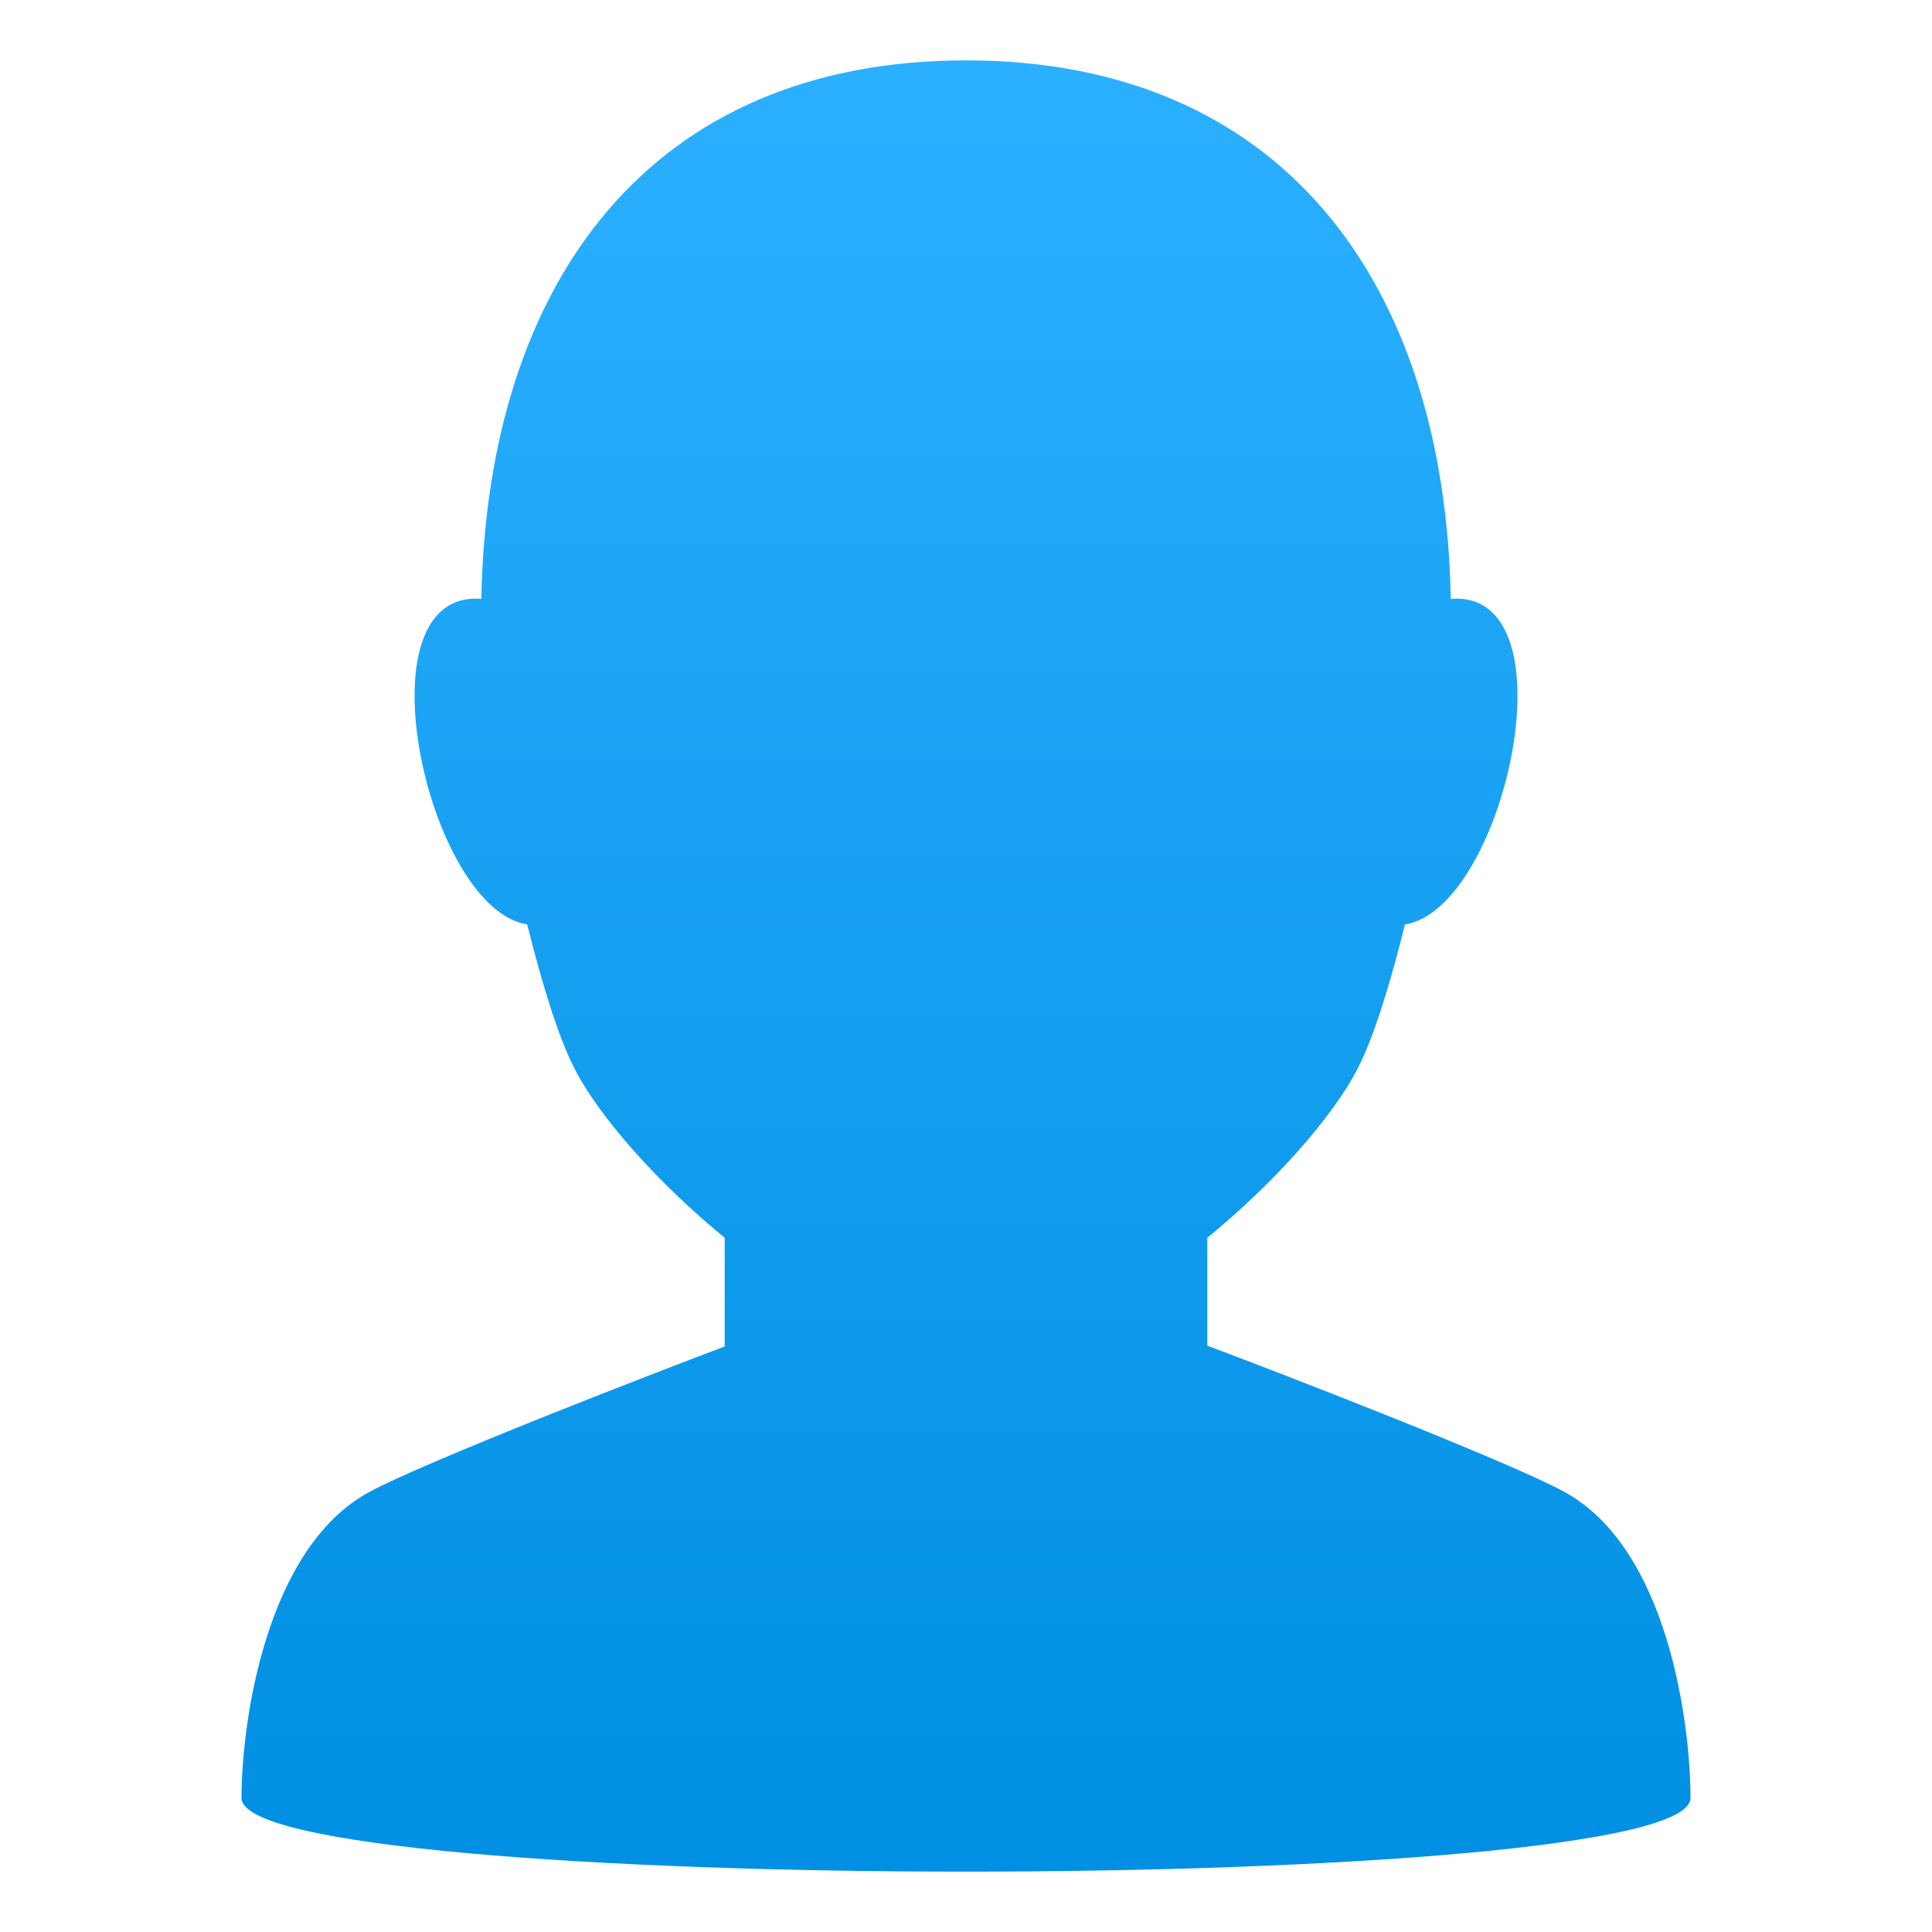
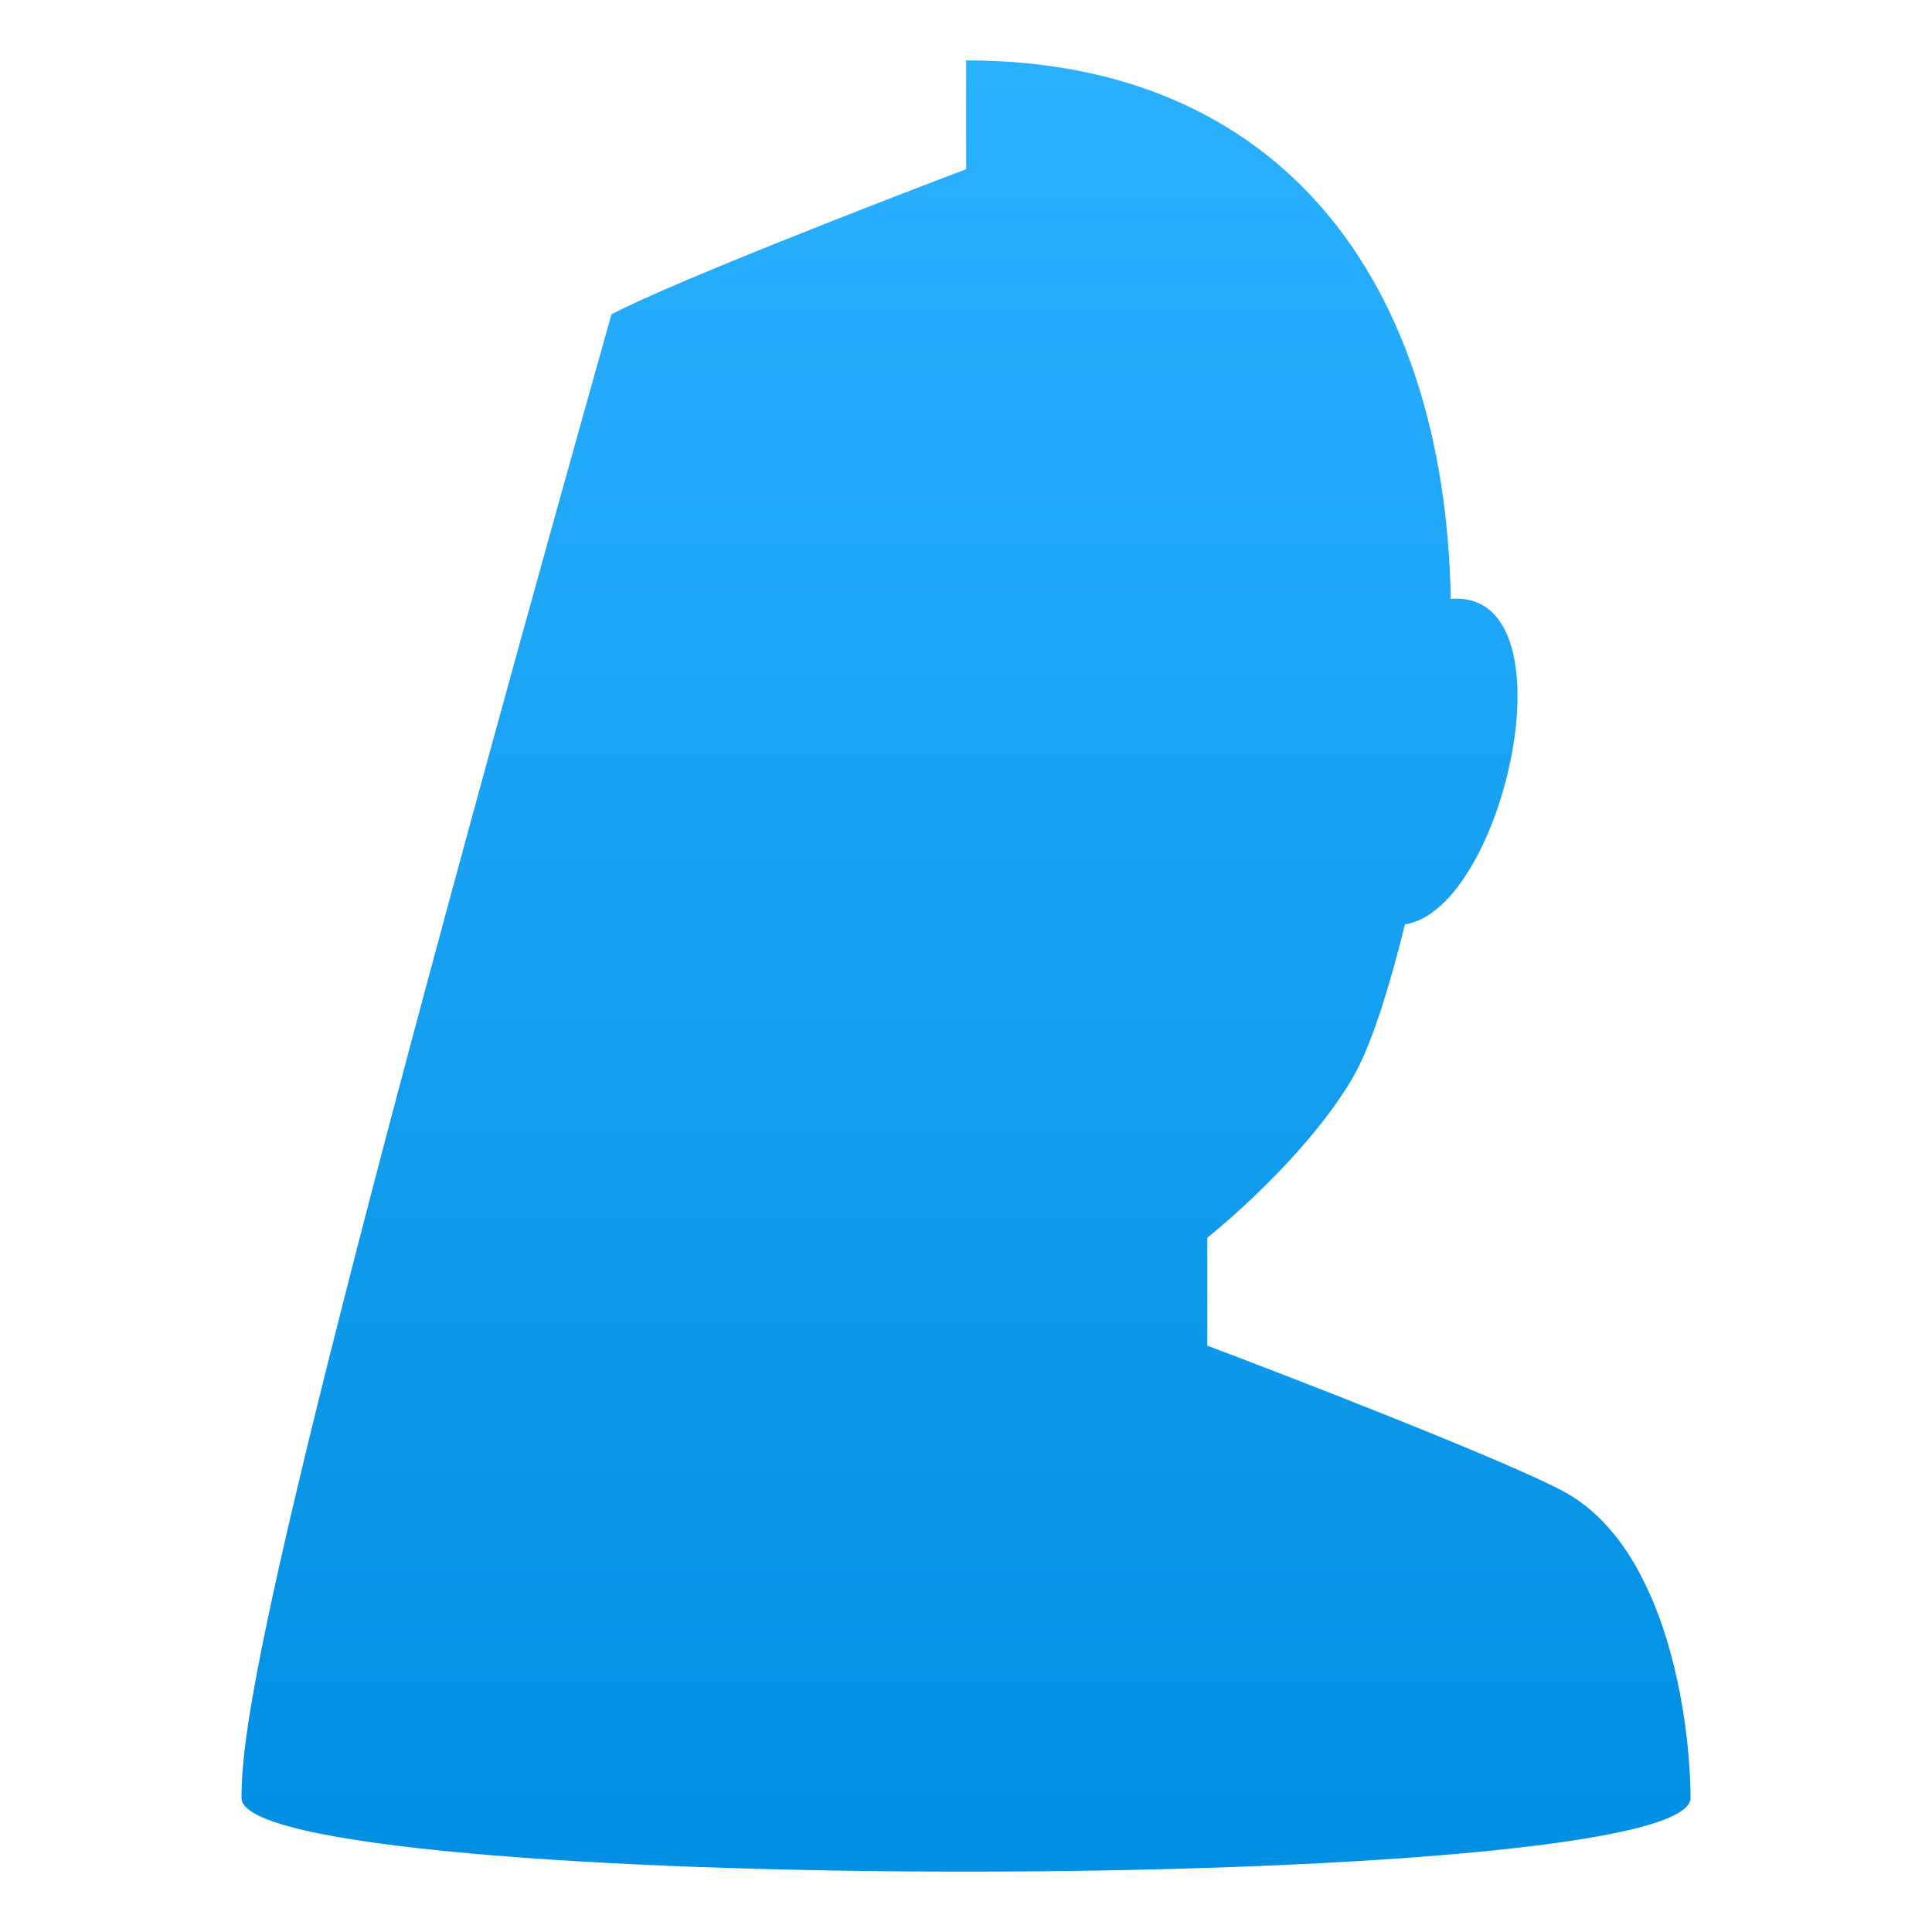
<svg xmlns="http://www.w3.org/2000/svg" xml:space="preserve" viewBox="0 0 64 64">
  <linearGradient id="a" x1="32.001" x2="32.001" y1="62" y2="2.001" gradientUnits="userSpaceOnUse">
    <stop offset="0" style="stop-color:#008fe3" />
    <stop offset="1" style="stop-color:#2bb0ff" />
  </linearGradient>
-   <path fill="url(#a)" d="M51.801 49.409c-1.881-1.019-9.301-3.893-11.807-4.832v-3.582h.008c2.123-1.732 4.156-3.969 5.006-5.664.525-1.049 1.061-2.803 1.533-4.709 3.305-.506 5.656-11.115 1.518-10.783C47.863 9.328 42.443 2 32.001 2c-10.443 0-15.86 7.328-16.056 17.839-4.142-.334-1.788 10.277 1.519 10.783.473 1.906 1.009 3.66 1.533 4.709.848 1.695 2.881 3.934 5.005 5.666h.004v3.607c-2.55.959-9.877 3.803-11.751 4.808C8.774 51.277 8 57.14 8 59.56c0 3.254 48 3.254 48 0 0-2.416-.729-8.279-4.199-10.151z" />
+   <path fill="url(#a)" d="M51.801 49.409c-1.881-1.019-9.301-3.893-11.807-4.832v-3.582h.008c2.123-1.732 4.156-3.969 5.006-5.664.525-1.049 1.061-2.803 1.533-4.709 3.305-.506 5.656-11.115 1.518-10.783C47.863 9.328 42.443 2 32.001 2h.004v3.607c-2.55.959-9.877 3.803-11.751 4.808C8.774 51.277 8 57.14 8 59.56c0 3.254 48 3.254 48 0 0-2.416-.729-8.279-4.199-10.151z" />
</svg>